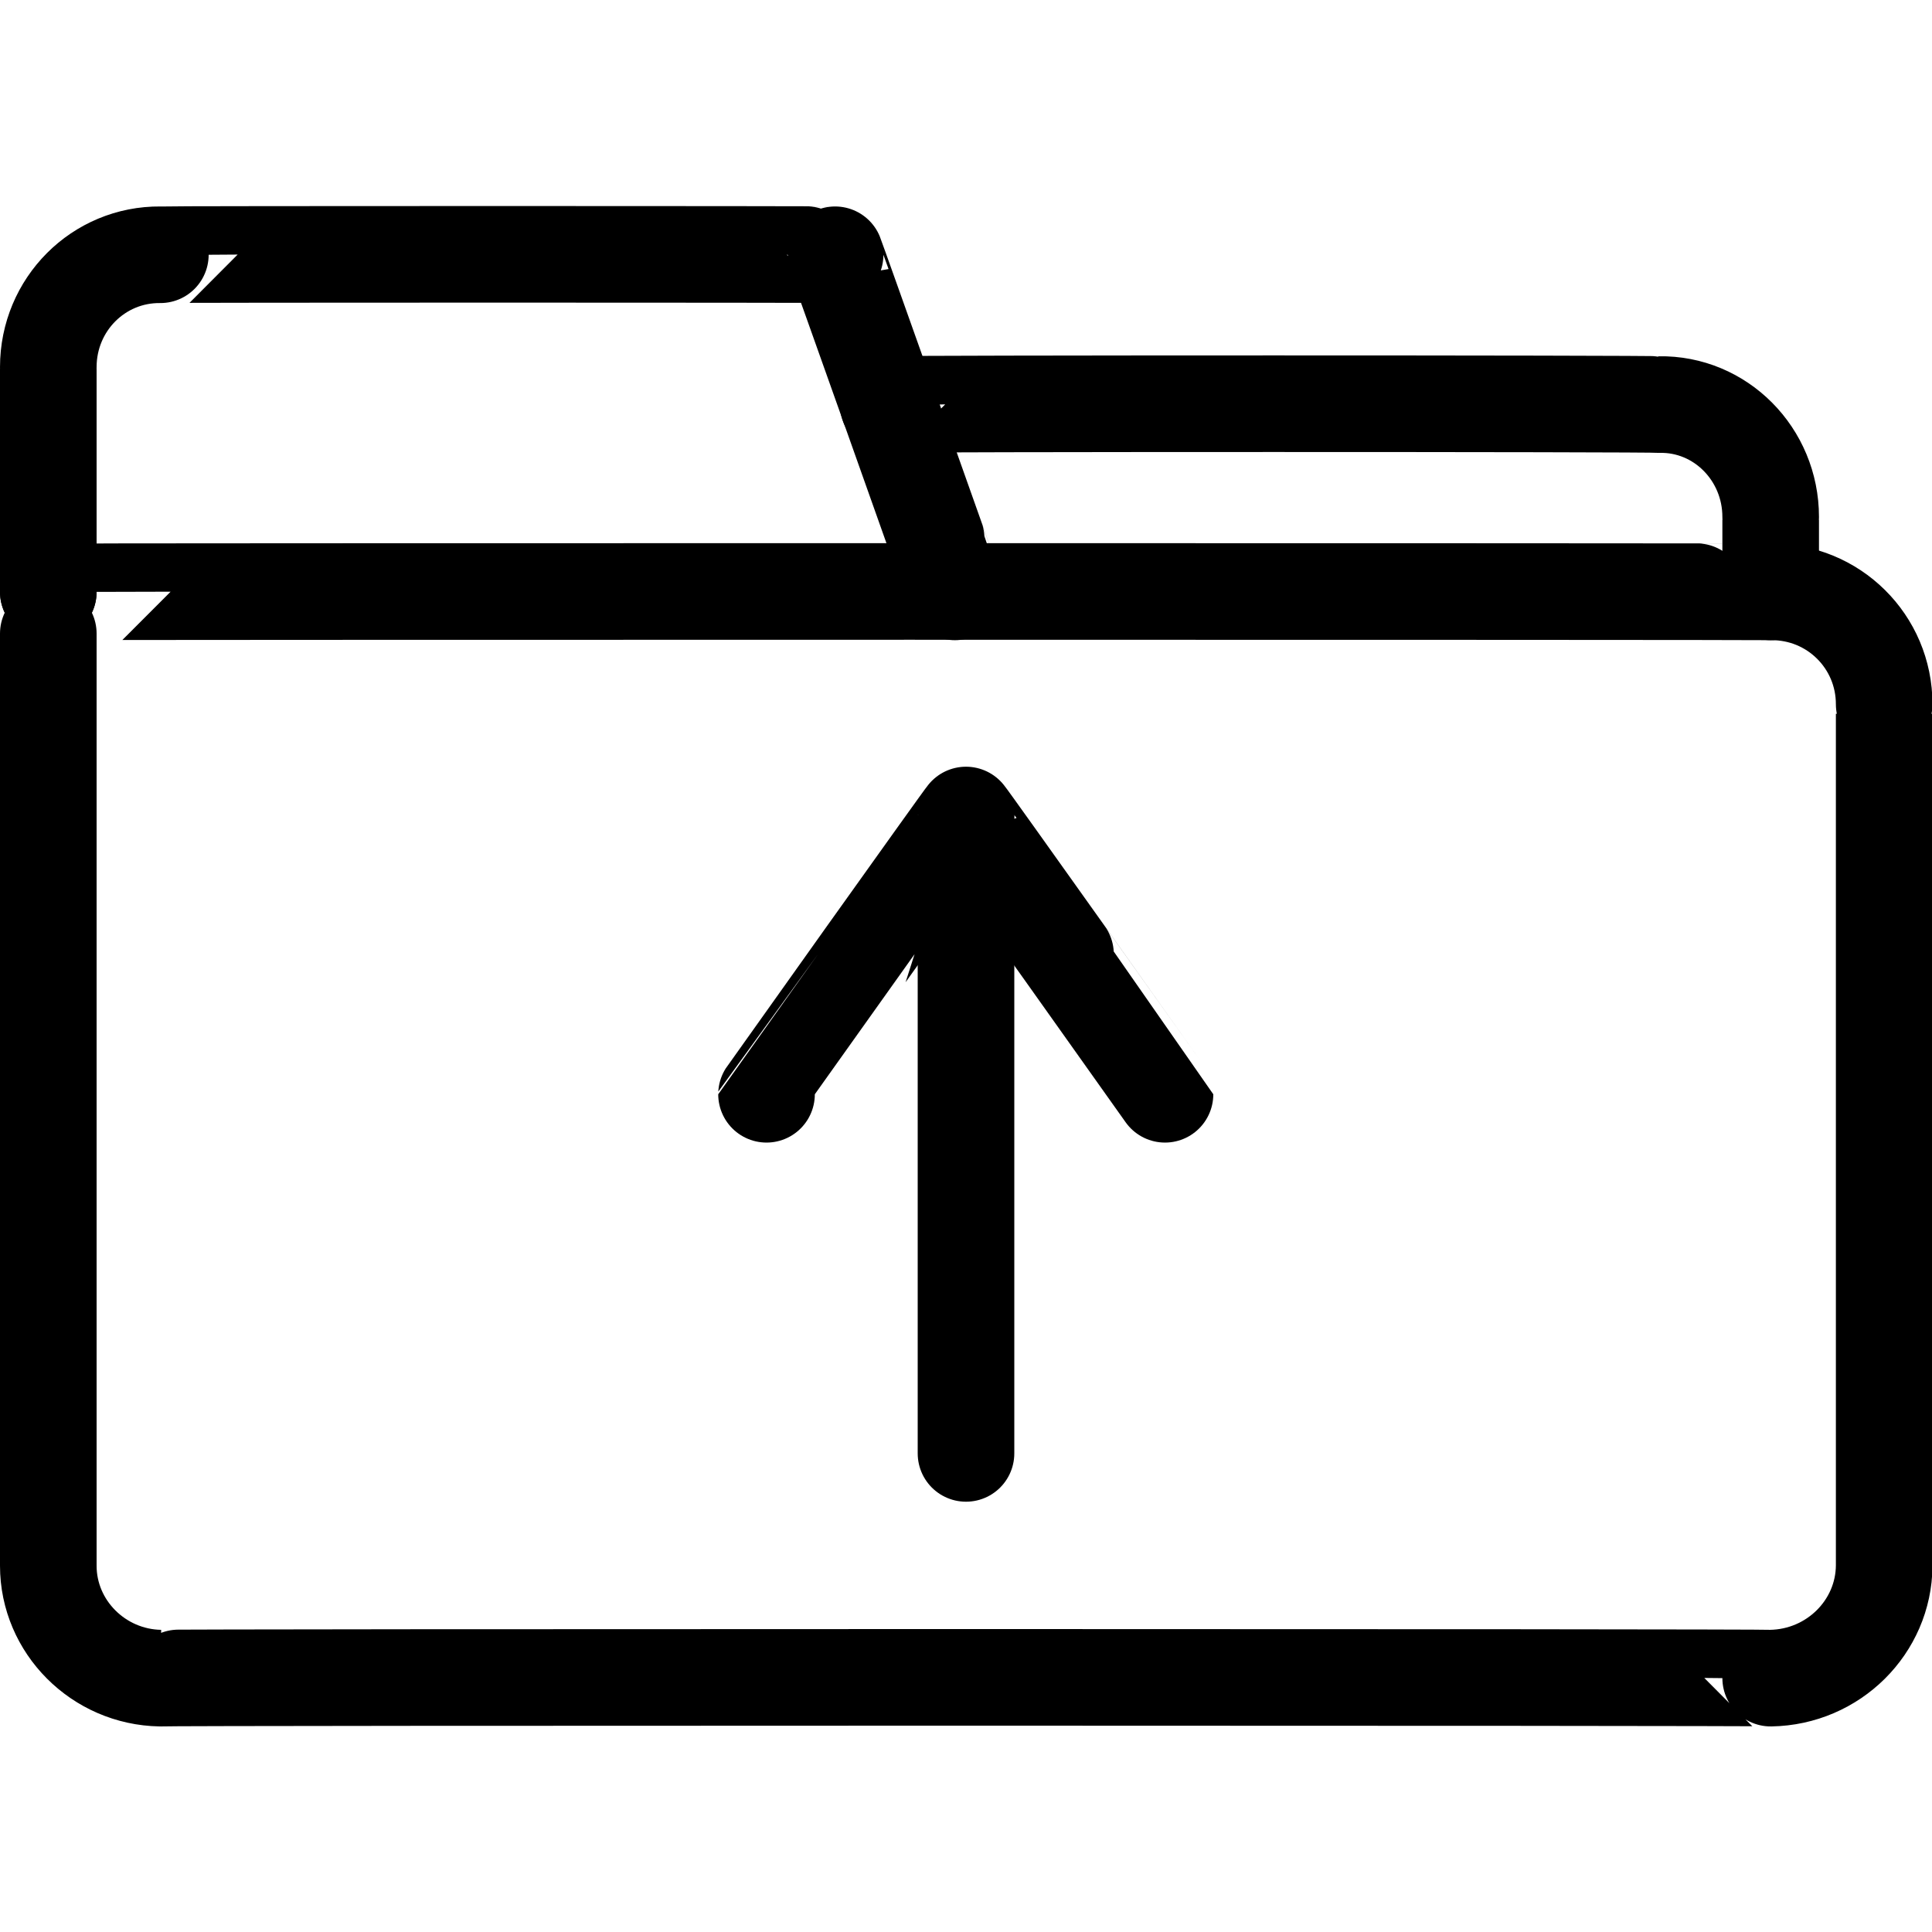
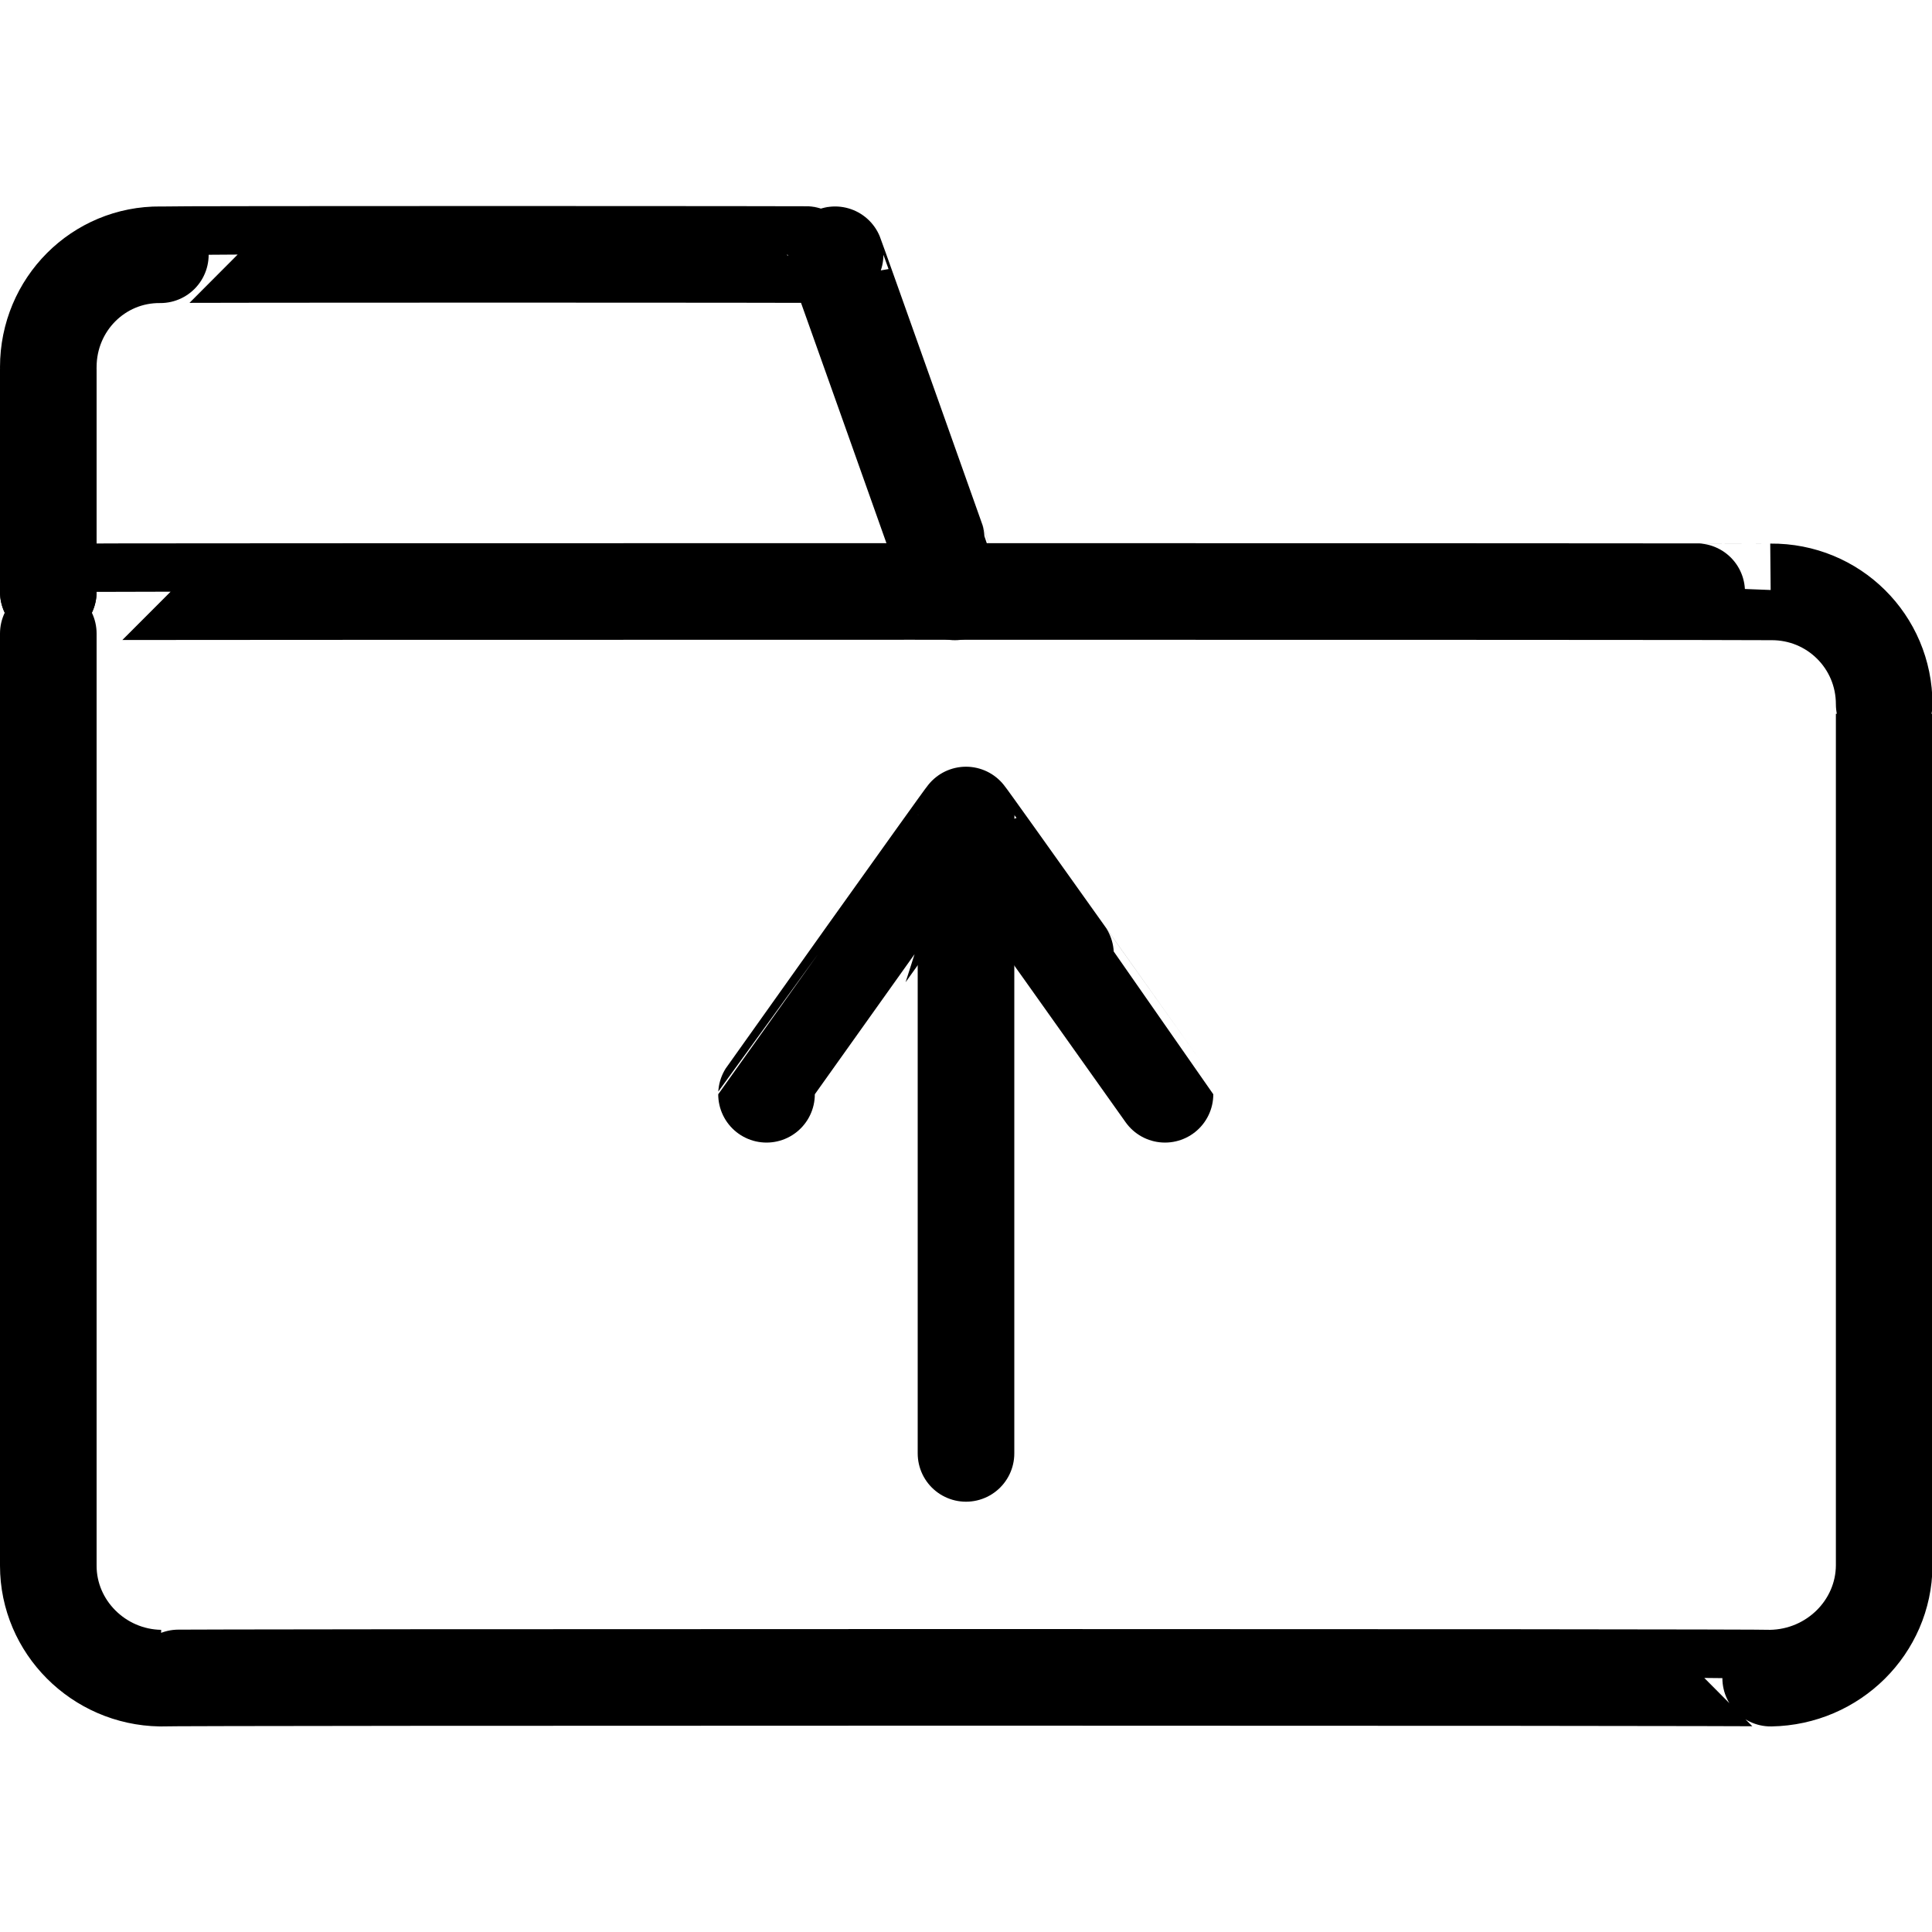
<svg xmlns="http://www.w3.org/2000/svg" version="1.1" width="100%" height="100%" id="svgWorkerArea" viewBox="0 0 400 400" style="background: white;">
  <defs id="defsdoc">
    <pattern id="patternBool" x="0" y="0" width="10" height="10" patternUnits="userSpaceOnUse" patternTransform="rotate(35)">
-       <circle cx="5" cy="5" r="4" style="stroke: none;fill: #ff000070;" />
-     </pattern>
+       </pattern>
  </defs>
  <g id="fileImp-831630539" class="cosito">
    <path id="pathImp-641166472" class="grouped" style="fill:none; stroke:#000000; stroke-linecap:round; stroke-linejoin:round; stroke-width:20px; " d="M10 122.544C10 122.423 366.6 122.423 366.6 122.544 379.6 122.423 390.1 132.823 390.1 145.808 390.1 145.623 390.1 324.123 390.1 324.176 390 336.823 379.6 347.223 366.6 347.439 366.6 347.223 33.2 347.223 33.2 347.439 20.4 347.223 10 336.823 10 324.176 10 324.123 10 122.423 10 122.544" />
    <path id="pathImp-300074026" class="grouped" style="fill:none; stroke:#000000; stroke-linecap:round; stroke-linejoin:round; stroke-width:20px; " d="M10 122.544C10 122.423 10 75.823 10 76.01 10 63.023 20.4 52.623 33.2 52.746 33.2 52.623 172.9 52.623 172.9 52.746 172.9 52.623 197.7 122.423 197.7 122.544" />
    <path id="lineImp-982367047" class="grouped" style="fill:none; stroke:#000000; stroke-linecap:round; stroke-linejoin:round; stroke-width:20px; " d="M200 300.912C200 300.823 200 168.523 200 168.739" />
    <path id="polylineImp-888586009" class="grouped" style="fill:none; stroke:#000000; stroke-linecap:round; stroke-linejoin:round; stroke-width:20px; " d="M158.7 226.558C158.7 226.523 200 168.523 200 168.739 200 168.523 241.2 226.523 241.2 226.558" />
-     <path id="pathImp-681858955" class="grouped" style="fill:none; stroke:#000000; stroke-linecap:round; stroke-linejoin:round; stroke-width:20px; " d="M183.9 83.764C183.9 83.523 343.5 83.523 343.5 83.764 356.2 83.523 366.6 94.023 366.6 107.035 366.6 106.923 366.6 122.423 366.6 122.544" />
  </g>
</svg>